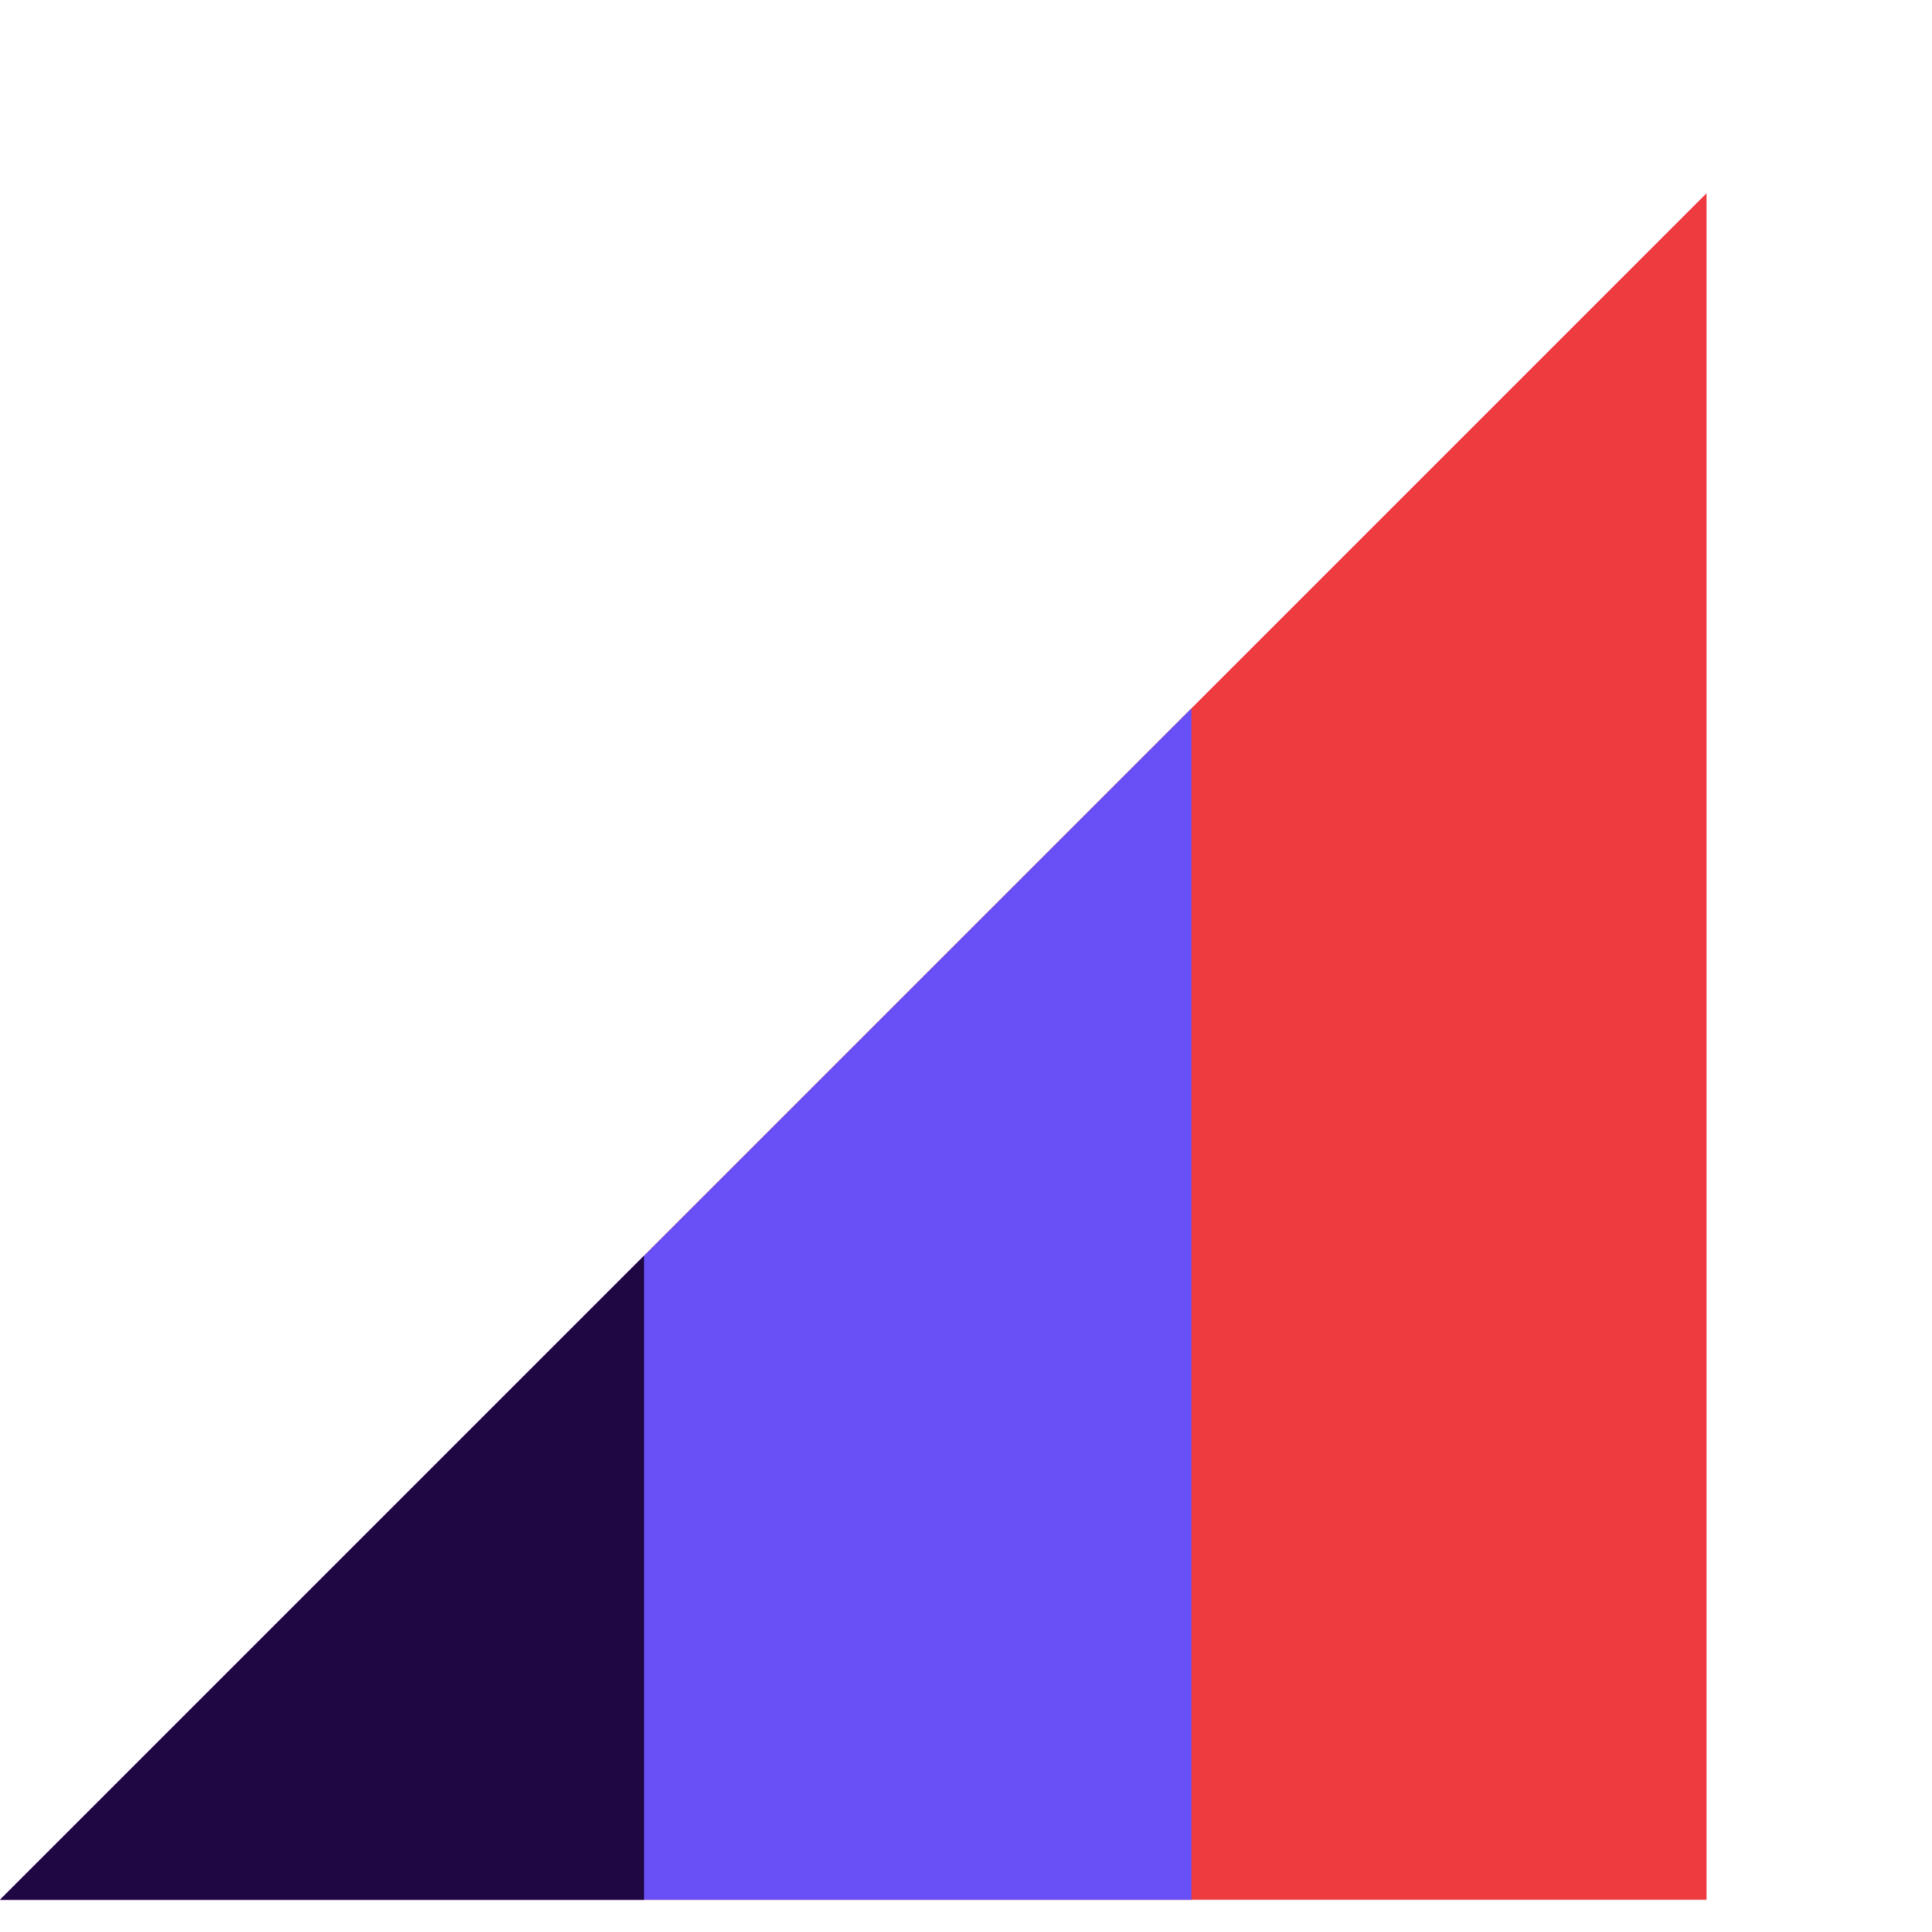
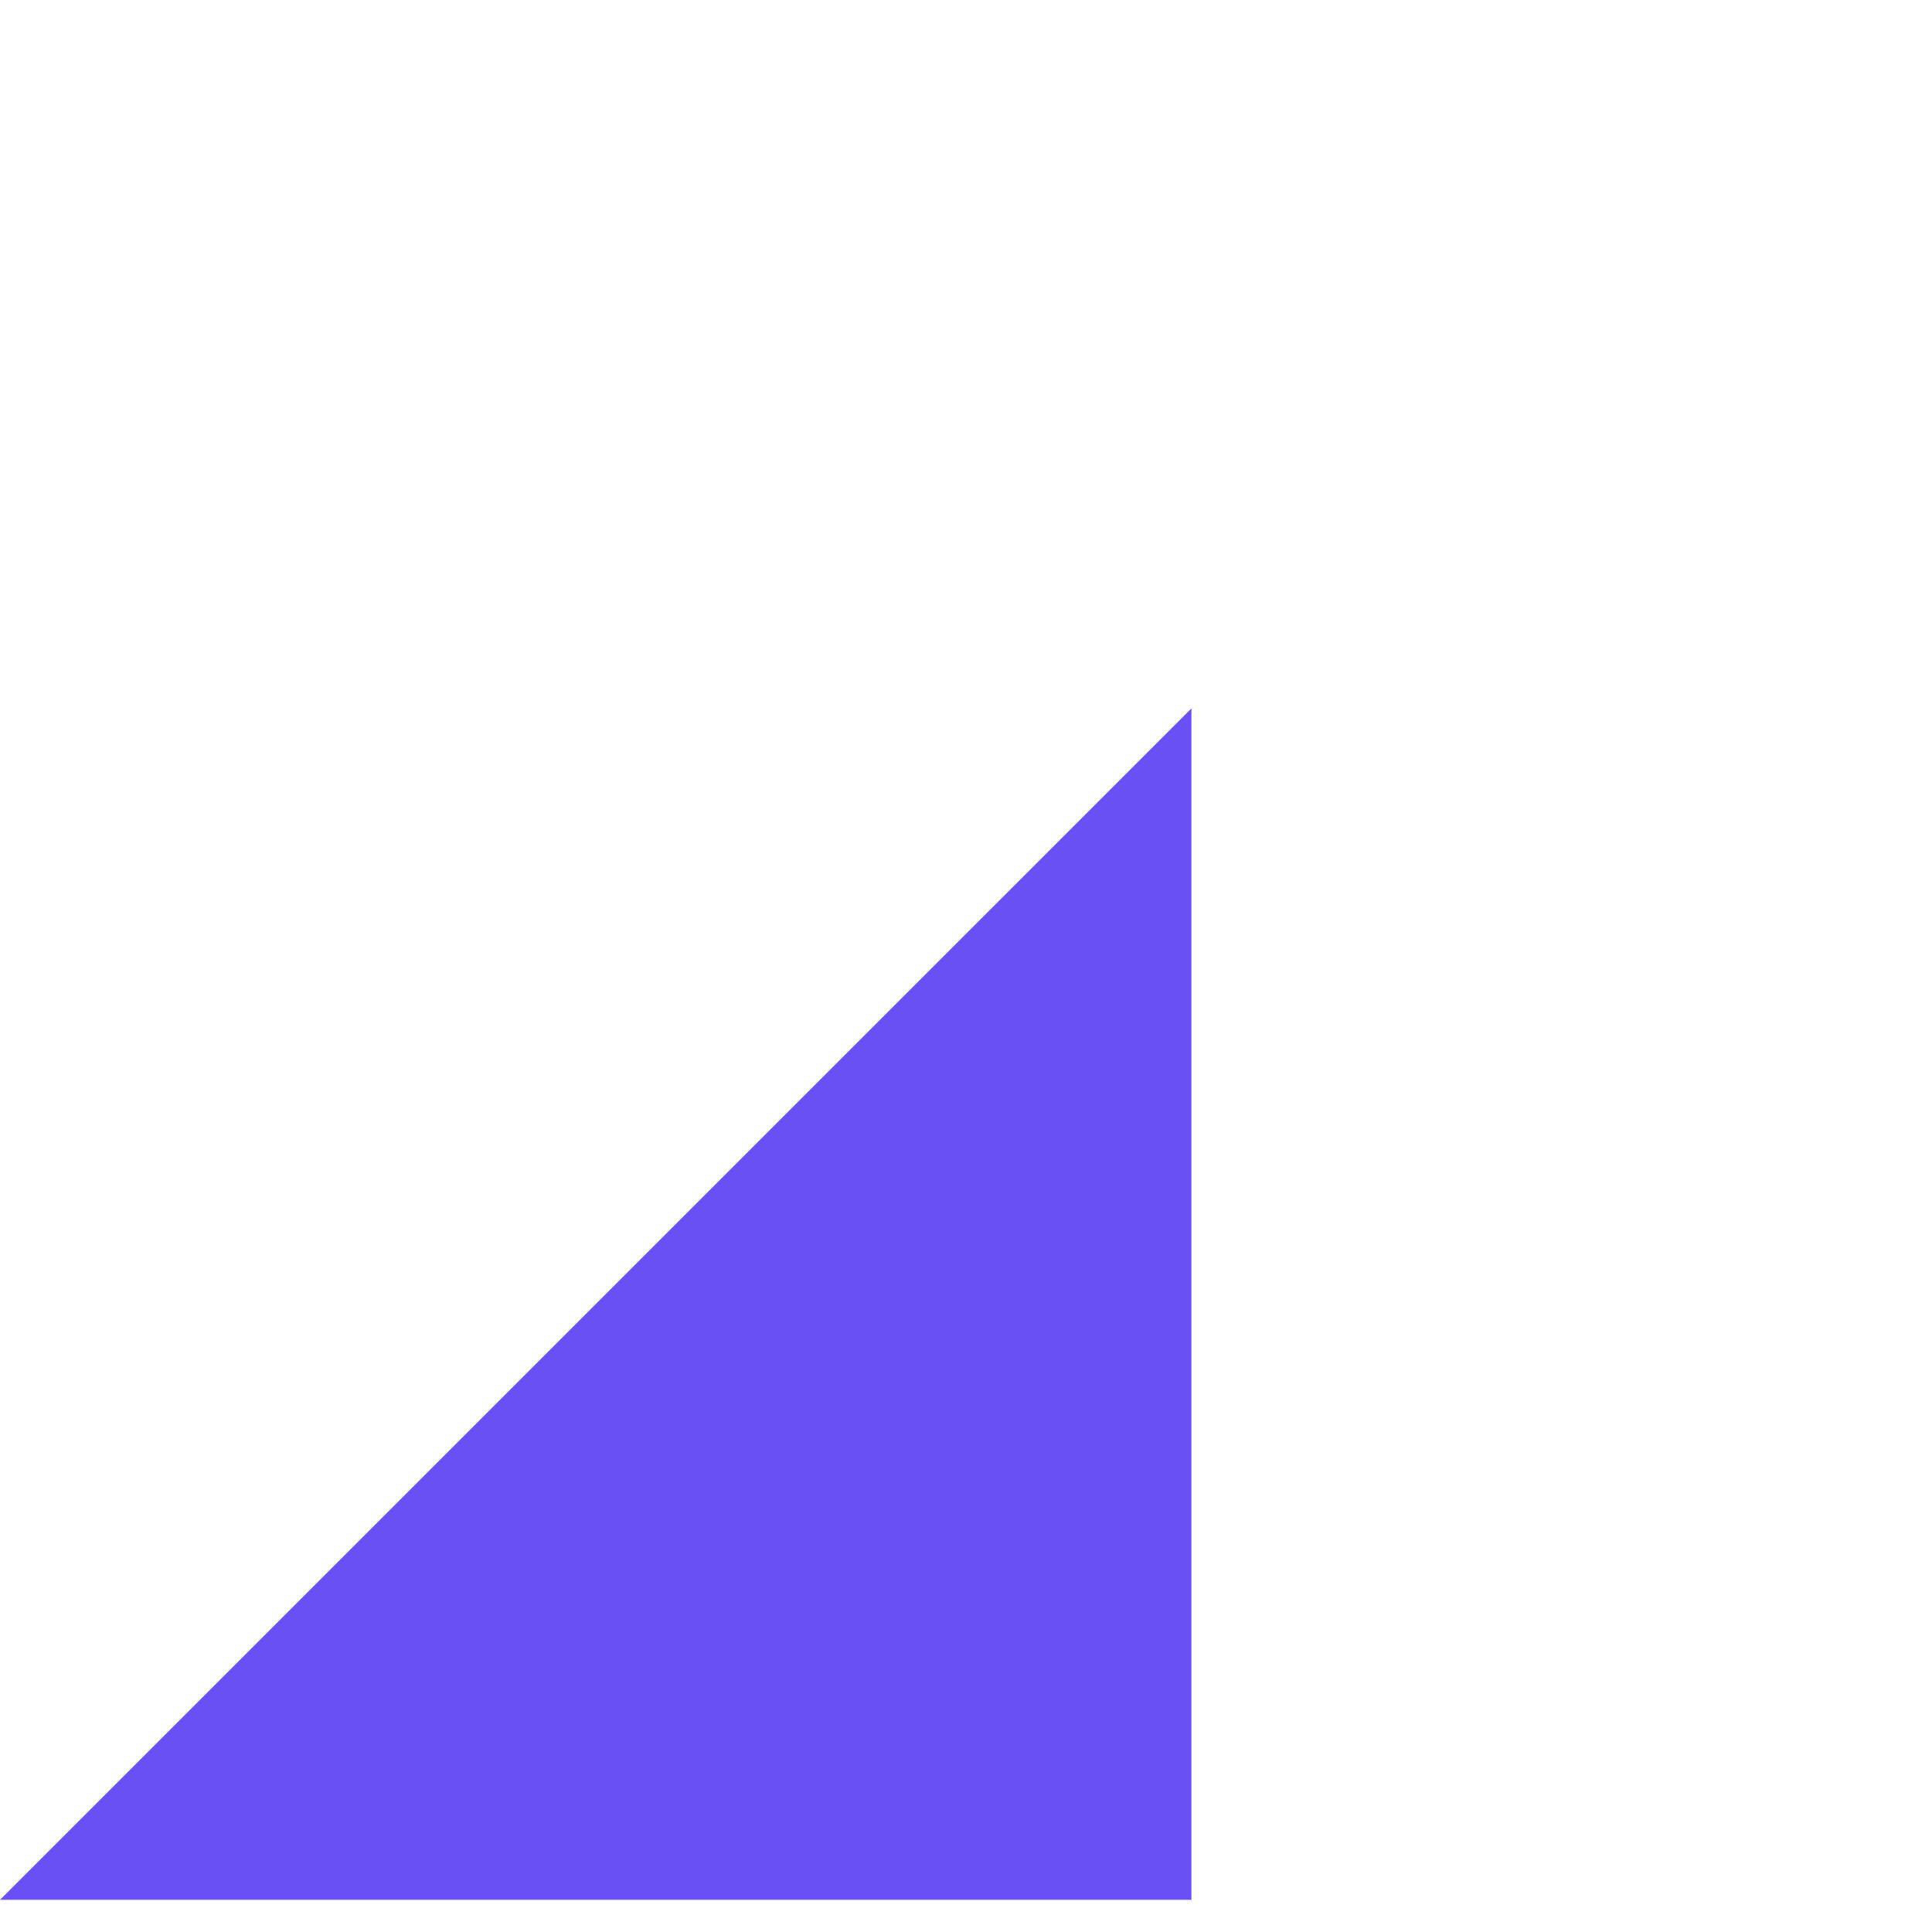
<svg xmlns="http://www.w3.org/2000/svg" width="60" height="60" viewBox="0 0 60 60" fill="none">
-   <path fill-rule="evenodd" clip-rule="evenodd" d="M0 59L53 59L53 6L0 59Z" fill="#ED3B3F" />
-   <path d="M0 59L37 22L37 59L0 59Z" fill="#6950F6" />
-   <path d="M0 59L20 39L20 59L0 59Z" fill="#1F0744" />
+   <path d="M0 59L37 22L37 59Z" fill="#6950F6" />
</svg>